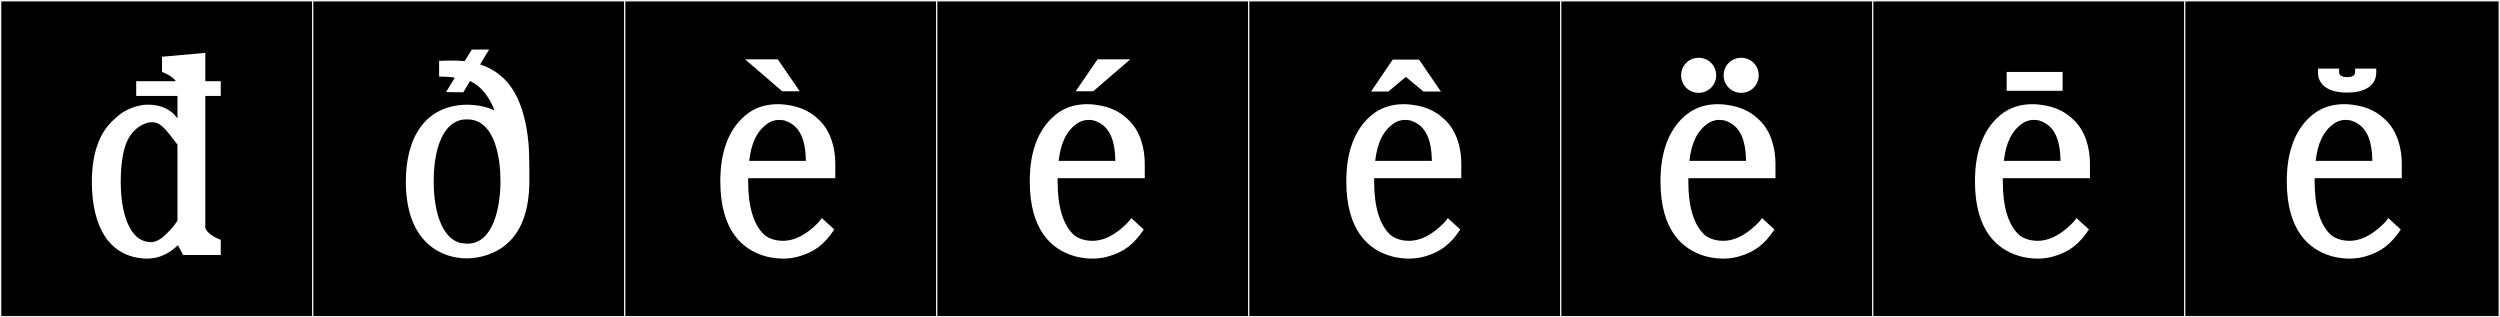
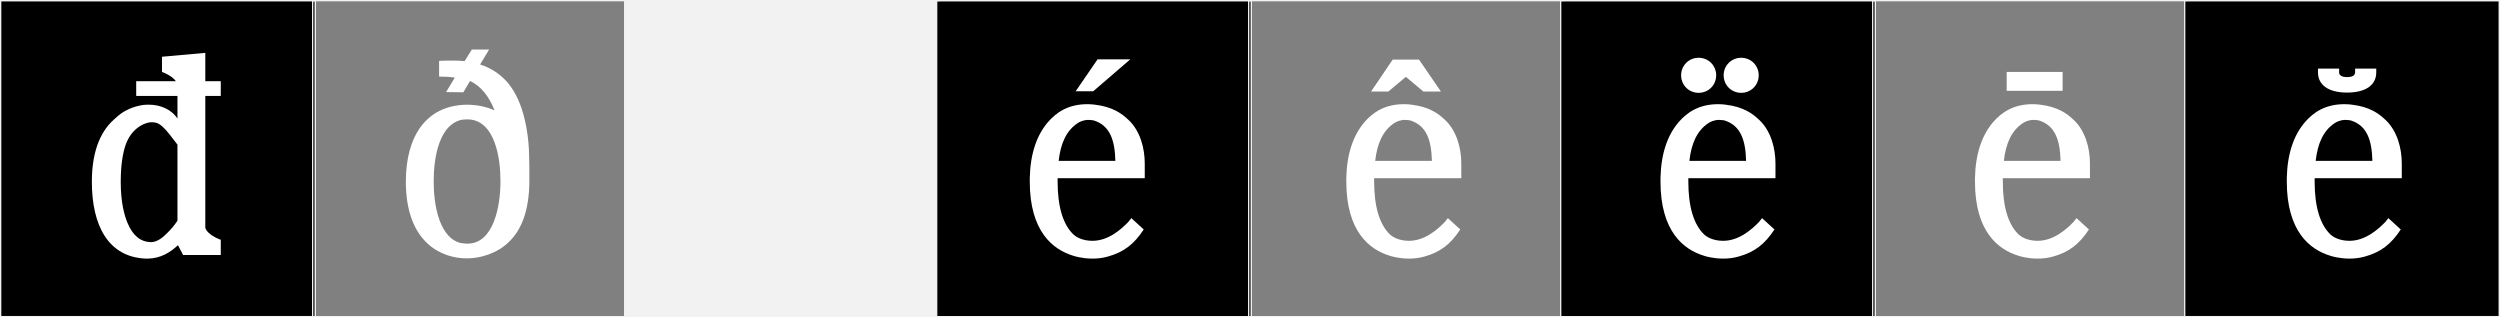
<svg xmlns="http://www.w3.org/2000/svg" version="1.1" id="Layer_1" x="0px" y="0px" width="1891px" height="240px" viewBox="0 0 1891 240" enable-background="new 0 0 1891 240" xml:space="preserve">
  <rect x="0" y="0" width="1891" height="240" fill="#808080" stroke="none" />
  <g>
    <rect y="1" width="238" height="239" />
    <g>
      <path fill="#F2F2F2" d="M238,1v238H1V1H238 M239,0H0v240h239V0L239,0z" />
    </g>
  </g>
  <g>
-     <rect x="236" y="1" width="238" height="239" />
    <g>
      <path fill="#F2F2F2" d="M474,1v238H237V1H474 M475,0H236v240h239V0L475,0z" />
    </g>
  </g>
  <g>
    <rect x="472" y="1" width="238" height="239" />
    <g>
-       <path fill="#F2F2F2" d="M710,1v238H473V1H710 M711,0H472v240h239V0L711,0z" />
+       <path fill="#F2F2F2" d="M710,1v238H473H710 M711,0H472v240h239V0L711,0z" />
    </g>
  </g>
  <g>
    <rect x="708" y="1" width="238" height="239" />
    <g>
      <path fill="#F2F2F2" d="M946,1v238H709V1H946 M947,0H708v240h239V0L947,0z" />
    </g>
  </g>
  <g>
-     <rect x="944" y="1" width="238" height="239" />
    <g>
      <path fill="#F2F2F2" d="M1182,1v238H945V1H1182 M1183,0H944v240h239V0L1183,0z" />
    </g>
  </g>
  <g>
    <rect x="1180" y="1" width="238" height="239" />
    <g>
      <path fill="#F2F2F2" d="M1418,1v238h-237V1H1418 M1419,0h-239v240h239V0L1419,0z" />
    </g>
  </g>
  <g>
-     <rect x="1416" y="1" width="238" height="239" />
    <g>
      <path fill="#F2F2F2" d="M1654,1v238h-237V1H1654 M1655,0h-239v240h239V0L1655,0z" />
    </g>
  </g>
  <g>
    <rect x="1652" y="1" width="238" height="239" />
    <g>
      <path fill="#F2F2F2" d="M1890,1v238h-237V1H1890 M1891,0h-239v240h239V0L1891,0z" />
    </g>
  </g>
  <g enable-background="new    ">
    <path fill="#FFFFFF" d="M166.989,181.373v11.506h-28.471l-3.9-7.41c-5.851,5.46-13.065,9.945-22.621,10.141h-1.755   c-28.472-1.17-40.757-25.156-40.757-58.112c0-21.061,5.46-36.856,16.381-46.802c4.875-4.681,9.556-7.996,16.966-10.141   c5.07-1.365,7.02-1.365,9.75-1.365h0.195c8.385,0,16.966,3.51,21.45,10.531V72.56h-31.201V61.444h30.031   c-3.12-4.485-10.53-7.02-10.53-7.02V42.918l32.762-2.925v21.451h11.7V72.56h-11.7v99.844   C157.239,178.059,166.989,181.373,166.989,181.373z M96.396,168.503c4.095,9.945,10.141,14.431,17.355,14.626h0.78   c4.485,0,9.165-3.9,12.285-7.216c2.34-2.34,4.681-4.875,7.41-8.97v-17.161v-40.366l-5.85-7.605c-4.29-5.46-7.41-8.19-10.336-8.97   c-0.975-0.195-2.145-0.39-3.314-0.39c-1.365,0-2.535,0.195-4.291,0.78c-4.68,1.56-10.725,5.655-14.235,13.456   c-2.535,5.46-4.875,15.406-4.875,30.616v0.39C91.326,153.098,94.057,162.848,96.396,168.503z" />
  </g>
  <g enable-background="new    ">
</g>
  <g enable-background="new    ">
</g>
  <g enable-background="new    ">
    <path fill="#FFFFFF" d="M374.065,83.48c-3.899-10.141-10.14-18.331-18.525-22.231l-5.07,8.58l-13.065-0.195l6.63-10.92   c-3.51-0.585-7.604-0.78-11.896-0.78V46.039c3.705-0.195,5.851-0.195,8.775-0.195h3.511c2.535,0,4.875,0.195,7.021,0.39l5.46-8.775   h13.065l-6.825,11.311c7.995,2.535,14.82,7.02,20.086,12.871c0.194,0,5.069,5.655,8.58,13.456   c8.19,18.135,8.385,40.366,8.385,41.731c0,2.145,0.195,8.385,0.195,10.725v11.311c-0.39,19.696-5.46,34.712-15.601,44.268   c-9.165,8.97-22.23,12.285-31.201,12.285h-0.78c-17.355,0-45.826-10.53-45.826-58.112c0-33.541,14.82-57.722,46.217-58.112h0.585   C361.391,79.385,368.021,80.75,374.065,83.48z M378.551,137.302v-0.194c0-7.996-0.78-19.501-4.485-29.447   c-3.51-9.36-8.775-15.016-15.601-16.771c-1.56-0.39-3.12-0.585-4.875-0.585c-3.12,0-5.07,0.39-5.655,0.585   c-7.021,2.145-11.896,7.605-15.405,16.771c-3.705,9.945-4.485,21.451-4.485,29.447v0.194c0,7.8,0.78,19.501,4.485,29.446   c3.51,9.36,8.58,15.016,15.405,16.965c0.585,0,2.925,0.586,5.655,0.586C373.285,184.299,378.551,156.218,378.551,137.302z" />
  </g>
  <g enable-background="new    ">
</g>
  <g enable-background="new    ">
-     <path fill="#FFFFFF" d="M631.825,134.767h-65.912v2.341v0.194c0,19.11,4.096,32.761,12.285,40.366   c1.561,1.365,6.24,4.485,14.041,4.485c12.091,0,21.841-8.775,27.105-14.235l2.341-2.926l9.36,8.581   c-7.41,11.311-15.211,17.161-27.106,20.476c-4.095,1.17-7.995,1.561-11.7,1.561c-7.801,0-14.041-1.95-14.431-2.146   c-15.601-4.681-32.956-18.525-32.956-56.162v-2.535c0.39-18.525,5.265-32.566,13.846-42.512   c6.435-7.41,15.405-13.455,29.836-13.455c1.95,0,4.68,0.195,5.655,0.39c12.87,1.56,19.891,6.24,25.546,11.701   c8.775,8.385,12.09,21.451,12.09,32.761V134.767z M563.573,44.868h24.766l16.576,24.181h-13.261L563.573,44.868z M566.693,121.701   h42.901c-0.39-15.405-3.9-26.716-16.381-30.616c-0.779-0.195-2.925-0.39-4.095-0.39c-3.705,0-6.825,1.56-8.19,2.535   C572.543,98.885,568.252,108.246,566.693,121.701z" />
-   </g>
+     </g>
  <g enable-background="new    ">
</g>
  <g enable-background="new    ">
    <path fill="#FFFFFF" d="M865.892,134.767h-65.913v2.341v0.194c0,19.11,4.096,32.761,12.285,40.366   c1.561,1.365,6.24,4.485,14.041,4.485c12.091,0,21.841-8.775,27.106-14.235l2.34-2.926l9.36,8.581   c-7.41,11.311-15.211,17.161-27.106,20.476c-4.095,1.17-7.995,1.561-11.7,1.561c-7.801,0-14.041-1.95-14.431-2.146   c-15.601-4.681-32.956-18.525-32.956-56.162v-2.535c0.39-18.525,5.265-32.566,13.846-42.512   c6.435-7.41,15.405-13.455,29.836-13.455c1.95,0,4.68,0.195,5.655,0.39c12.87,1.56,19.891,6.24,25.546,11.701   c8.775,8.385,12.091,21.451,12.091,32.761V134.767z M800.759,121.701h42.901c-0.39-15.405-3.9-26.716-16.381-30.616   c-0.779-0.195-2.925-0.39-4.095-0.39c-3.705,0-6.825,1.56-8.19,2.535C806.609,98.885,802.319,108.246,800.759,121.701z    M813.629,69.049l16.576-24.181h24.766L826.89,69.049H813.629z" />
  </g>
  <g enable-background="new    ">
</g>
  <g enable-background="new    ">
    <path fill="#FFFFFF" d="M1105.32,134.767h-65.912v2.341v0.194c0,19.11,4.096,32.761,12.285,40.366   c1.561,1.365,6.24,4.485,14.041,4.485c12.091,0,21.841-8.775,27.105-14.235l2.341-2.926l9.36,8.581   c-7.41,11.311-15.211,17.161-27.106,20.476c-4.095,1.17-7.995,1.561-11.7,1.561c-7.801,0-14.041-1.95-14.431-2.146   c-15.601-4.681-32.956-18.525-32.956-56.162v-2.535c0.39-18.525,5.265-32.566,13.846-42.512   c6.435-7.41,15.405-13.455,29.836-13.455c1.95,0,4.68,0.195,5.655,0.39c12.87,1.56,19.891,6.24,25.546,11.701   c8.775,8.385,12.09,21.451,12.09,32.761V134.767z M1089.915,69.244h-13.261l-13.26-11.115l-13.261,11.115h-13.065l16.381-24.181   h19.891L1089.915,69.244z M1040.188,121.701h42.901c-0.39-15.405-3.9-26.716-16.381-30.616c-0.779-0.195-2.925-0.39-4.095-0.39   c-3.705,0-6.825,1.56-8.19,2.535C1046.039,98.885,1041.748,108.246,1040.188,121.701z" />
  </g>
  <g enable-background="new    ">
</g>
  <g enable-background="new    ">
    <path fill="#FFFFFF" d="M1342.968,134.767h-65.912v2.341v0.194c0,19.11,4.096,32.761,12.285,40.366   c1.561,1.365,6.24,4.485,14.041,4.485c12.091,0,21.841-8.775,27.105-14.235l2.341-2.926l9.36,8.581   c-7.41,11.311-15.211,17.161-27.106,20.476c-4.095,1.17-7.995,1.561-11.7,1.561c-7.801,0-14.041-1.95-14.431-2.146   c-15.601-4.681-32.956-18.525-32.956-56.162v-2.535c0.39-18.525,5.265-32.566,13.846-42.512   c6.435-7.41,15.405-13.455,29.836-13.455c1.95,0,4.68,0.195,5.655,0.39c12.87,1.56,19.891,6.24,25.546,11.701   c8.775,8.385,12.09,21.451,12.09,32.761V134.767z M1284.856,43.698c7.41,0,13.26,5.85,13.26,13.261c0,7.41-5.85,13.26-13.26,13.26   s-13.261-5.85-13.261-13.26C1271.596,49.548,1277.446,43.698,1284.856,43.698z M1277.836,121.701h42.901   c-0.39-15.405-3.9-26.716-16.381-30.616c-0.779-0.195-2.925-0.39-4.095-0.39c-3.705,0-6.825,1.56-8.19,2.535   C1283.687,98.885,1279.396,108.246,1277.836,121.701z M1317.032,43.698c7.41,0,13.261,5.85,13.261,13.261   c0,7.41-5.851,13.26-13.261,13.26s-13.261-5.85-13.261-13.26C1303.771,49.548,1309.622,43.698,1317.032,43.698z" />
    <path fill="#FFFFFF" d="M1580.837,134.767h-65.913v2.341v0.194c0,19.11,4.096,32.761,12.285,40.366   c1.561,1.365,6.24,4.485,14.041,4.485c12.091,0,21.841-8.775,27.106-14.235l2.34-2.926l9.36,8.581   c-7.41,11.311-15.211,17.161-27.106,20.476c-4.095,1.17-7.995,1.561-11.7,1.561c-7.801,0-14.041-1.95-14.431-2.146   c-15.601-4.681-32.956-18.525-32.956-56.162v-2.535c0.39-18.525,5.265-32.566,13.846-42.512   c6.435-7.41,15.405-13.455,29.836-13.455c1.95,0,4.68,0.195,5.655,0.39c12.87,1.56,19.891,6.24,25.546,11.701   c8.775,8.385,12.091,21.451,12.091,32.761V134.767z M1515.704,121.701h42.901c-0.39-15.405-3.9-26.716-16.381-30.616   c-0.779-0.195-2.925-0.39-4.095-0.39c-3.705,0-6.825,1.56-8.19,2.535C1521.554,98.885,1517.264,108.246,1515.704,121.701z    M1517.849,54.424h42.317v14.235h-42.317V54.424z" />
    <path fill="#FFFFFF" d="M1816.704,134.767h-65.912v2.341v0.194c0,19.11,4.096,32.761,12.285,40.366   c1.561,1.365,6.24,4.485,14.041,4.485c12.091,0,21.841-8.775,27.105-14.235l2.341-2.926l9.36,8.581   c-7.41,11.311-15.211,17.161-27.106,20.476c-4.095,1.17-7.995,1.561-11.7,1.561c-7.801,0-14.041-1.95-14.431-2.146   c-15.601-4.681-32.956-18.525-32.956-56.162v-2.535c0.39-18.525,5.265-32.566,13.846-42.512   c6.435-7.41,15.405-13.455,29.836-13.455c1.95,0,4.68,0.195,5.655,0.39c12.87,1.56,19.891,6.24,25.546,11.701   c8.775,8.385,12.09,21.451,12.09,32.761V134.767z M1751.572,121.701h42.901c-0.39-15.405-3.9-26.716-16.381-30.616   c-0.779-0.195-2.925-0.39-4.095-0.39c-3.705,0-6.825,1.56-8.19,2.535C1757.423,98.885,1753.132,108.246,1751.572,121.701z    M1781.408,54.813v-2.925h15.99v2.925c0,8.971-7.215,15.211-22.035,15.211c-14.821,0-22.036-6.24-22.036-15.211v-2.925h15.99v2.925   c0,1.95,1.756,3.51,6.046,3.51S1781.408,56.764,1781.408,54.813z" />
  </g>
  <g enable-background="new    ">
</g>
  <g enable-background="new    ">
</g>
  <g enable-background="new    ">
</g>
  <g enable-background="new    ">
</g>
  <g enable-background="new    ">
</g>
  <g enable-background="new    ">
</g>
  <g enable-background="new    ">
</g>
  <g enable-background="new    ">
</g>
  <g enable-background="new    ">
</g>
  <g enable-background="new    ">
</g>
  <g enable-background="new    ">
</g>
  <g enable-background="new    ">
</g>
  <g enable-background="new    ">
</g>
  <g enable-background="new    ">
</g>
</svg>